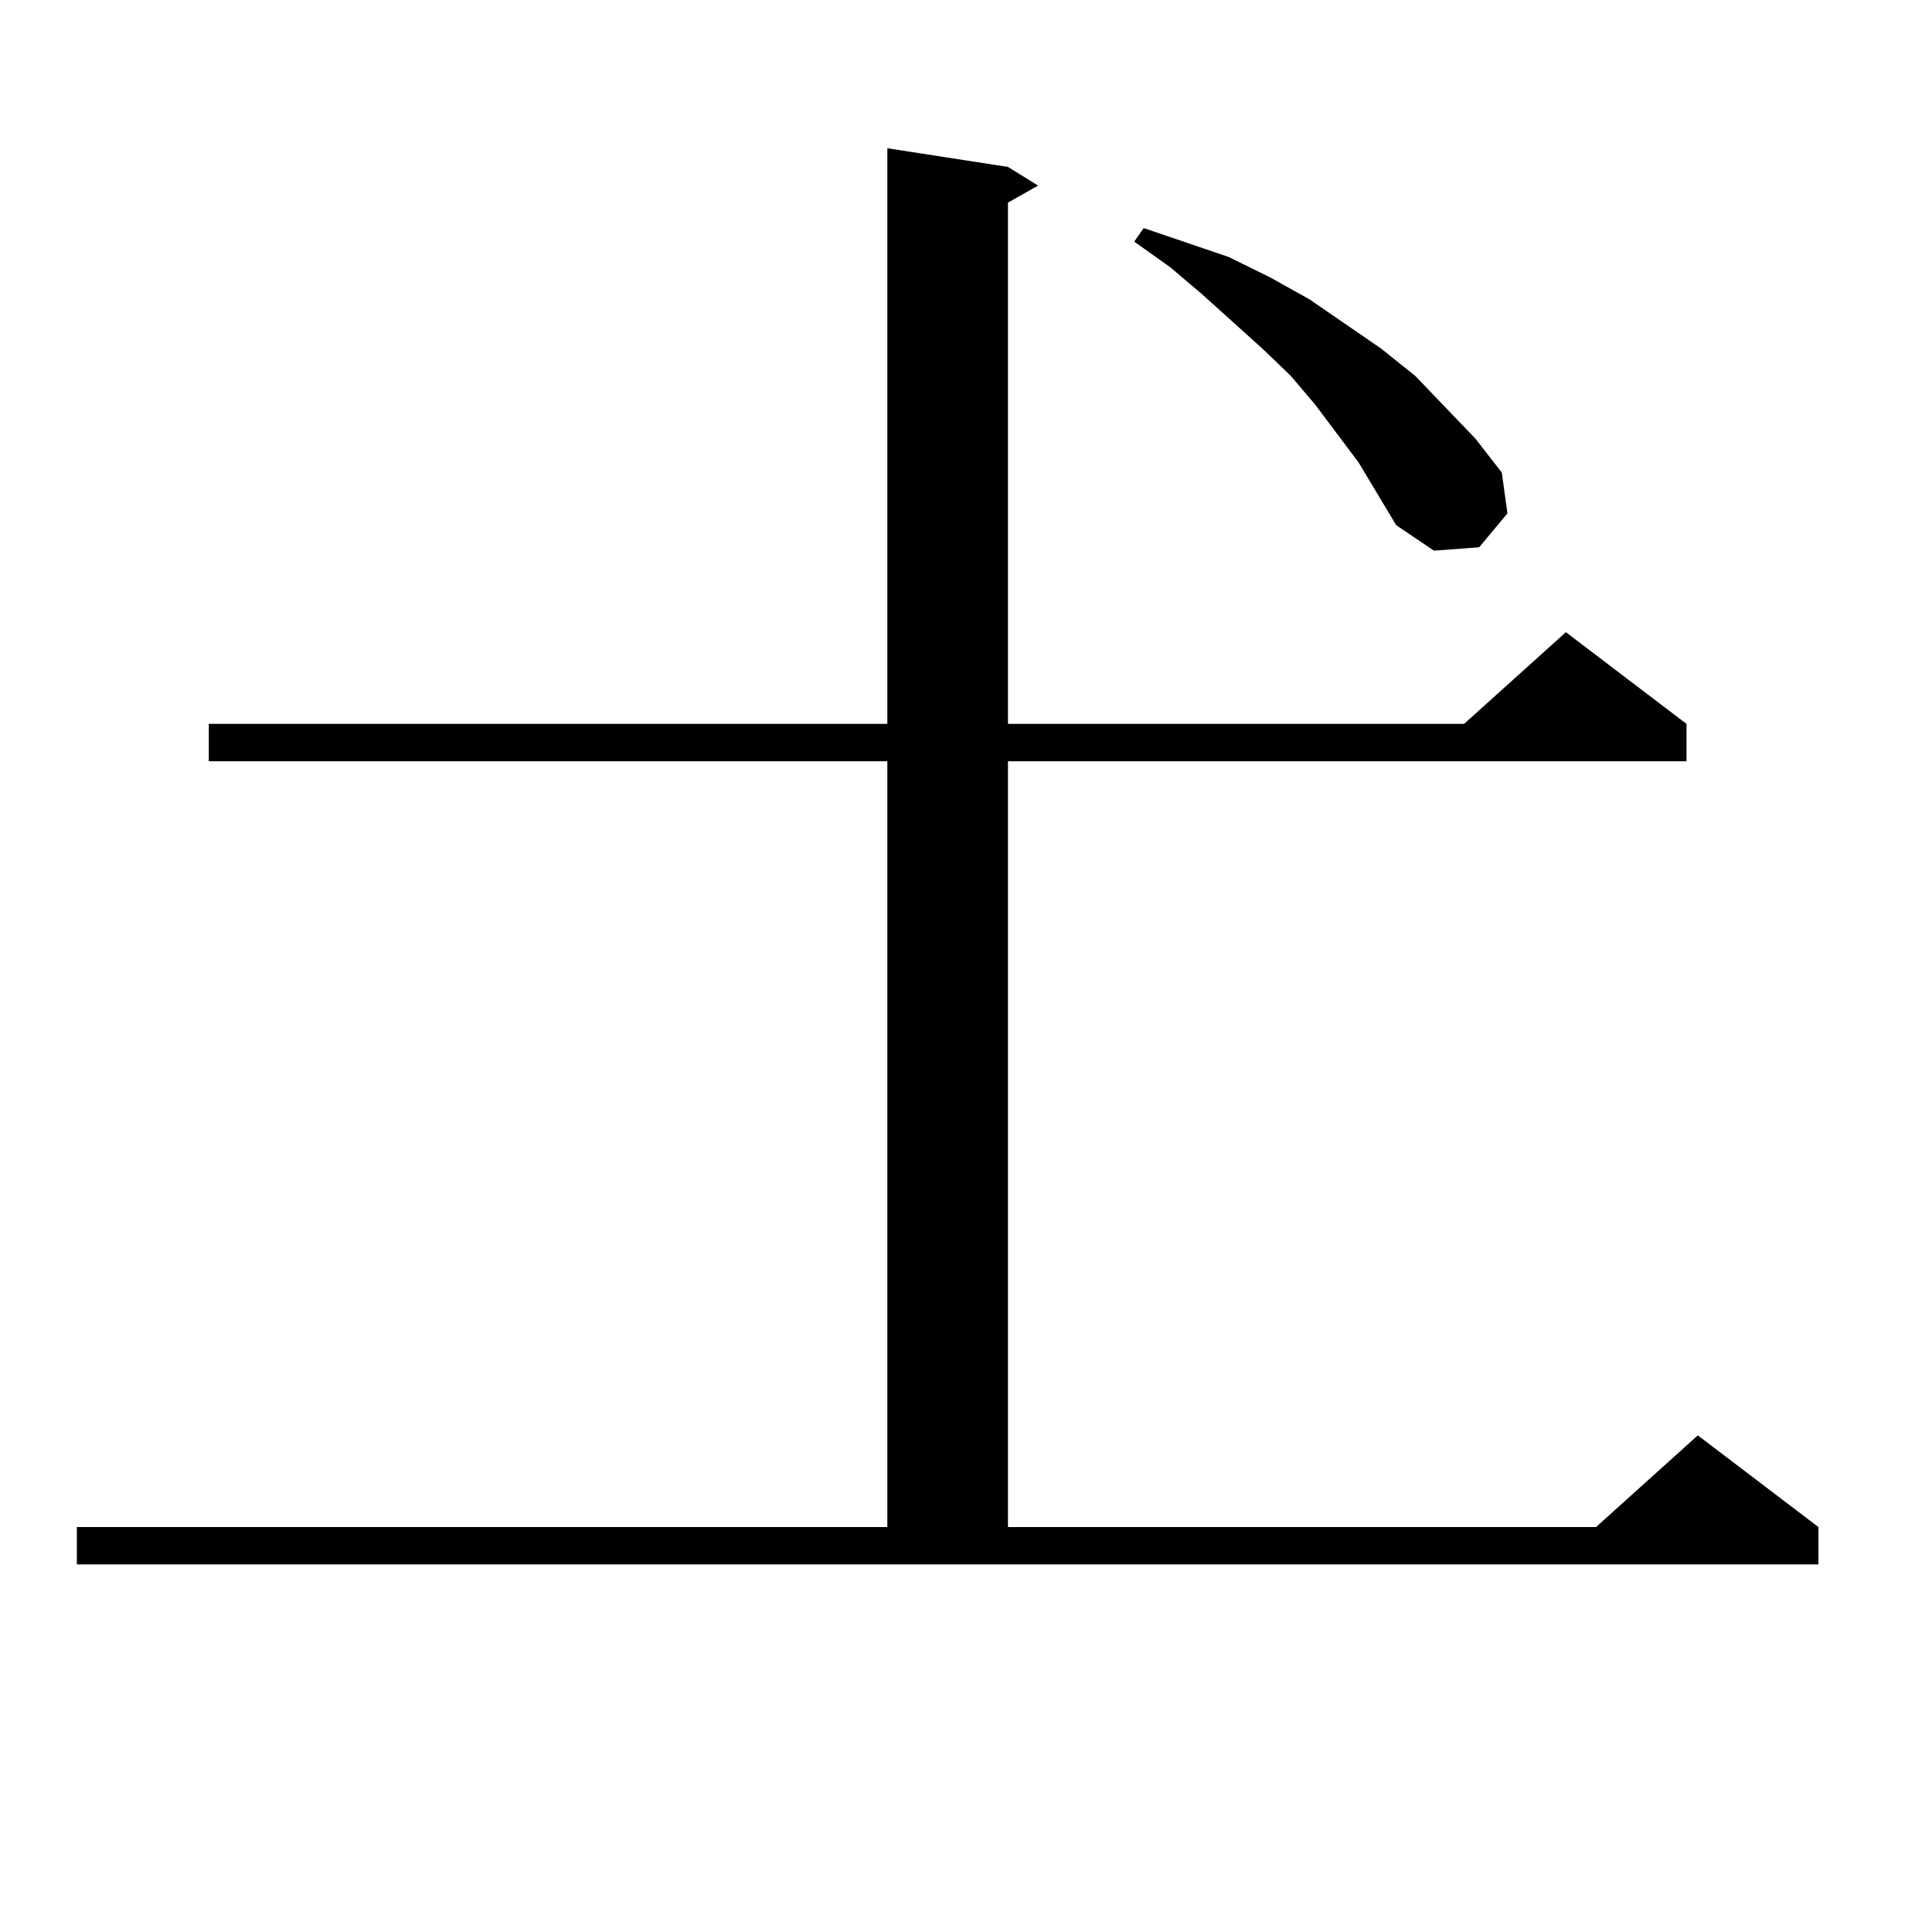
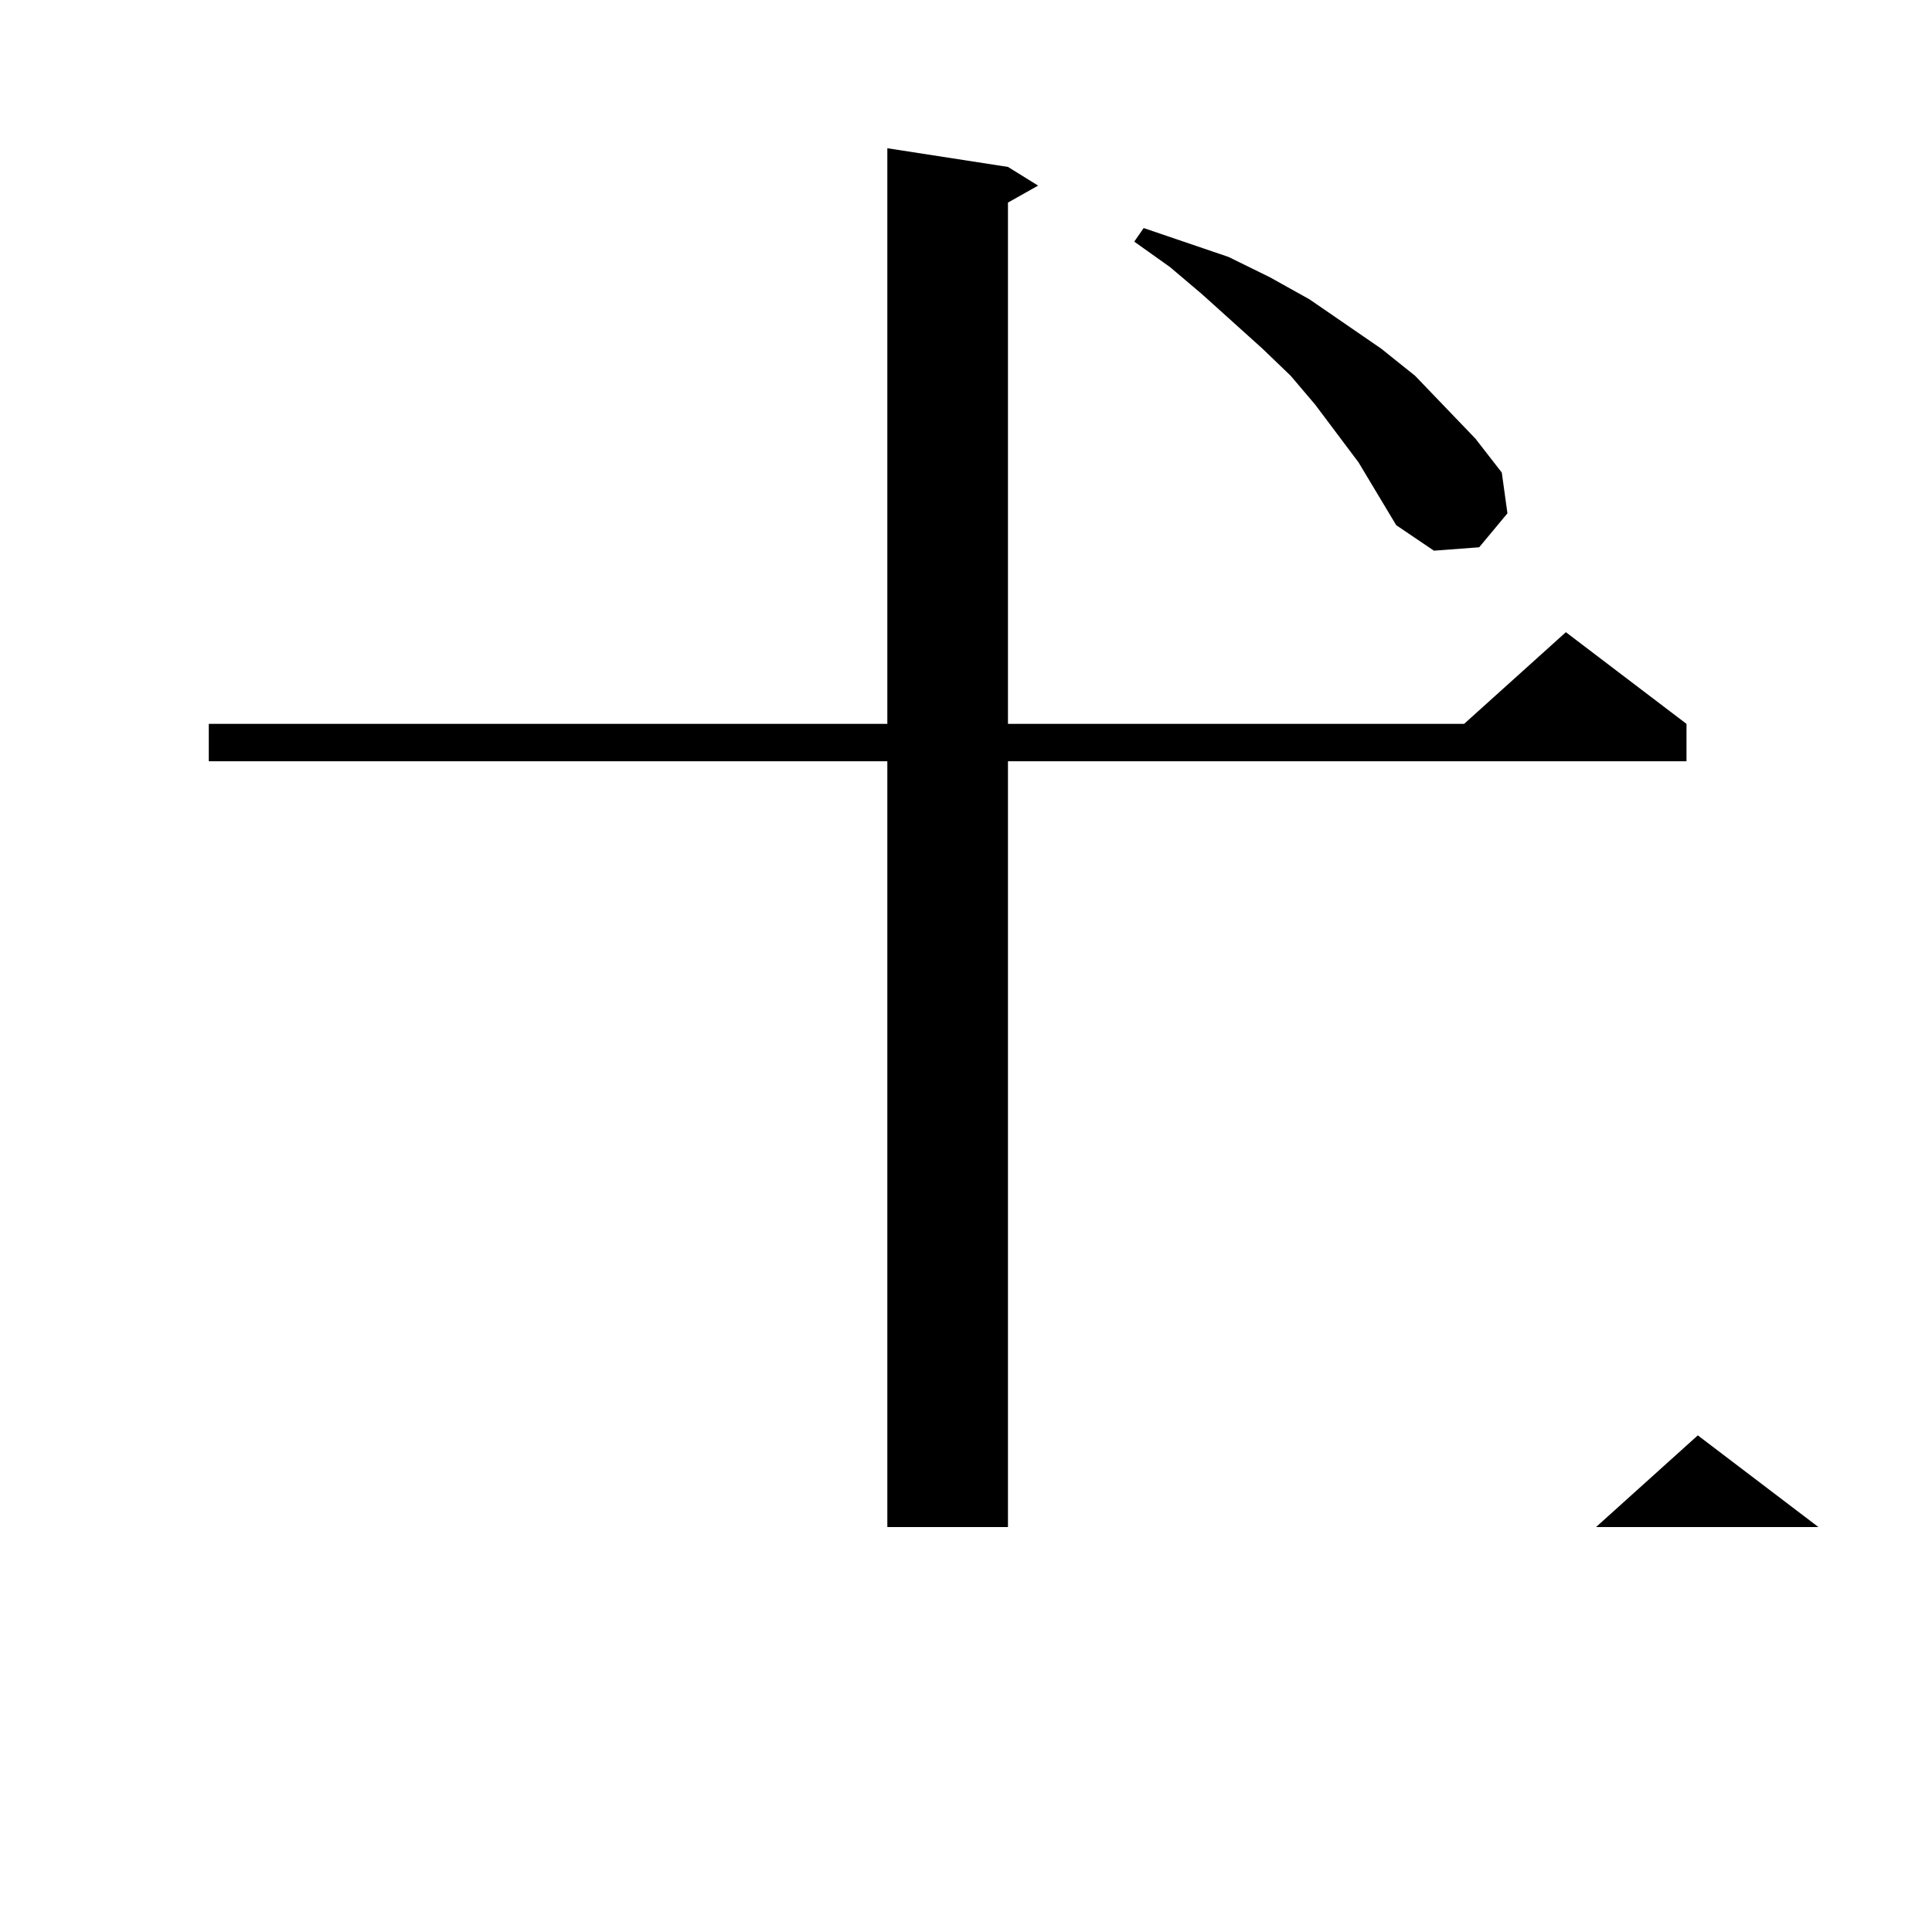
<svg xmlns="http://www.w3.org/2000/svg" version="1.1" id="图层_1" x="0px" y="0px" width="1000px" height="1000px" viewBox="0 0 1000 1000" enable-background="new 0 0 1000 1000" xml:space="preserve">
-   <path d="M39.779,790.402h419.502V394.016H108.07V374.68h351.211V76.73l62.438,9.668l15.609,9.668l-15.609,8.789V374.68h236.092  l52.682-47.461l62.438,47.461v19.336H521.719v396.387h304.383l52.682-47.461l62.438,47.461v19.336H39.779V790.402z M703.178,239.328  l-22.438-29.883l-12.683-14.941l-14.634-14.063l-31.219-28.125l-16.585-14.063l-18.536-13.184l4.878-7.031l43.901,14.941  l21.463,10.547l20.487,11.426l37.072,25.488l17.561,14.063l31.219,32.52l13.658,17.578l2.927,21.094l-14.634,17.578l-23.414,1.758  l-19.512-13.184L703.178,239.328z" />
+   <path d="M39.779,790.402h419.502V394.016H108.07V374.68h351.211V76.73l62.438,9.668l15.609,9.668l-15.609,8.789V374.68h236.092  l52.682-47.461l62.438,47.461v19.336H521.719v396.387h304.383l52.682-47.461l62.438,47.461H39.779V790.402z M703.178,239.328  l-22.438-29.883l-12.683-14.941l-14.634-14.063l-31.219-28.125l-16.585-14.063l-18.536-13.184l4.878-7.031l43.901,14.941  l21.463,10.547l20.487,11.426l37.072,25.488l17.561,14.063l31.219,32.52l13.658,17.578l2.927,21.094l-14.634,17.578l-23.414,1.758  l-19.512-13.184L703.178,239.328z" />
</svg>